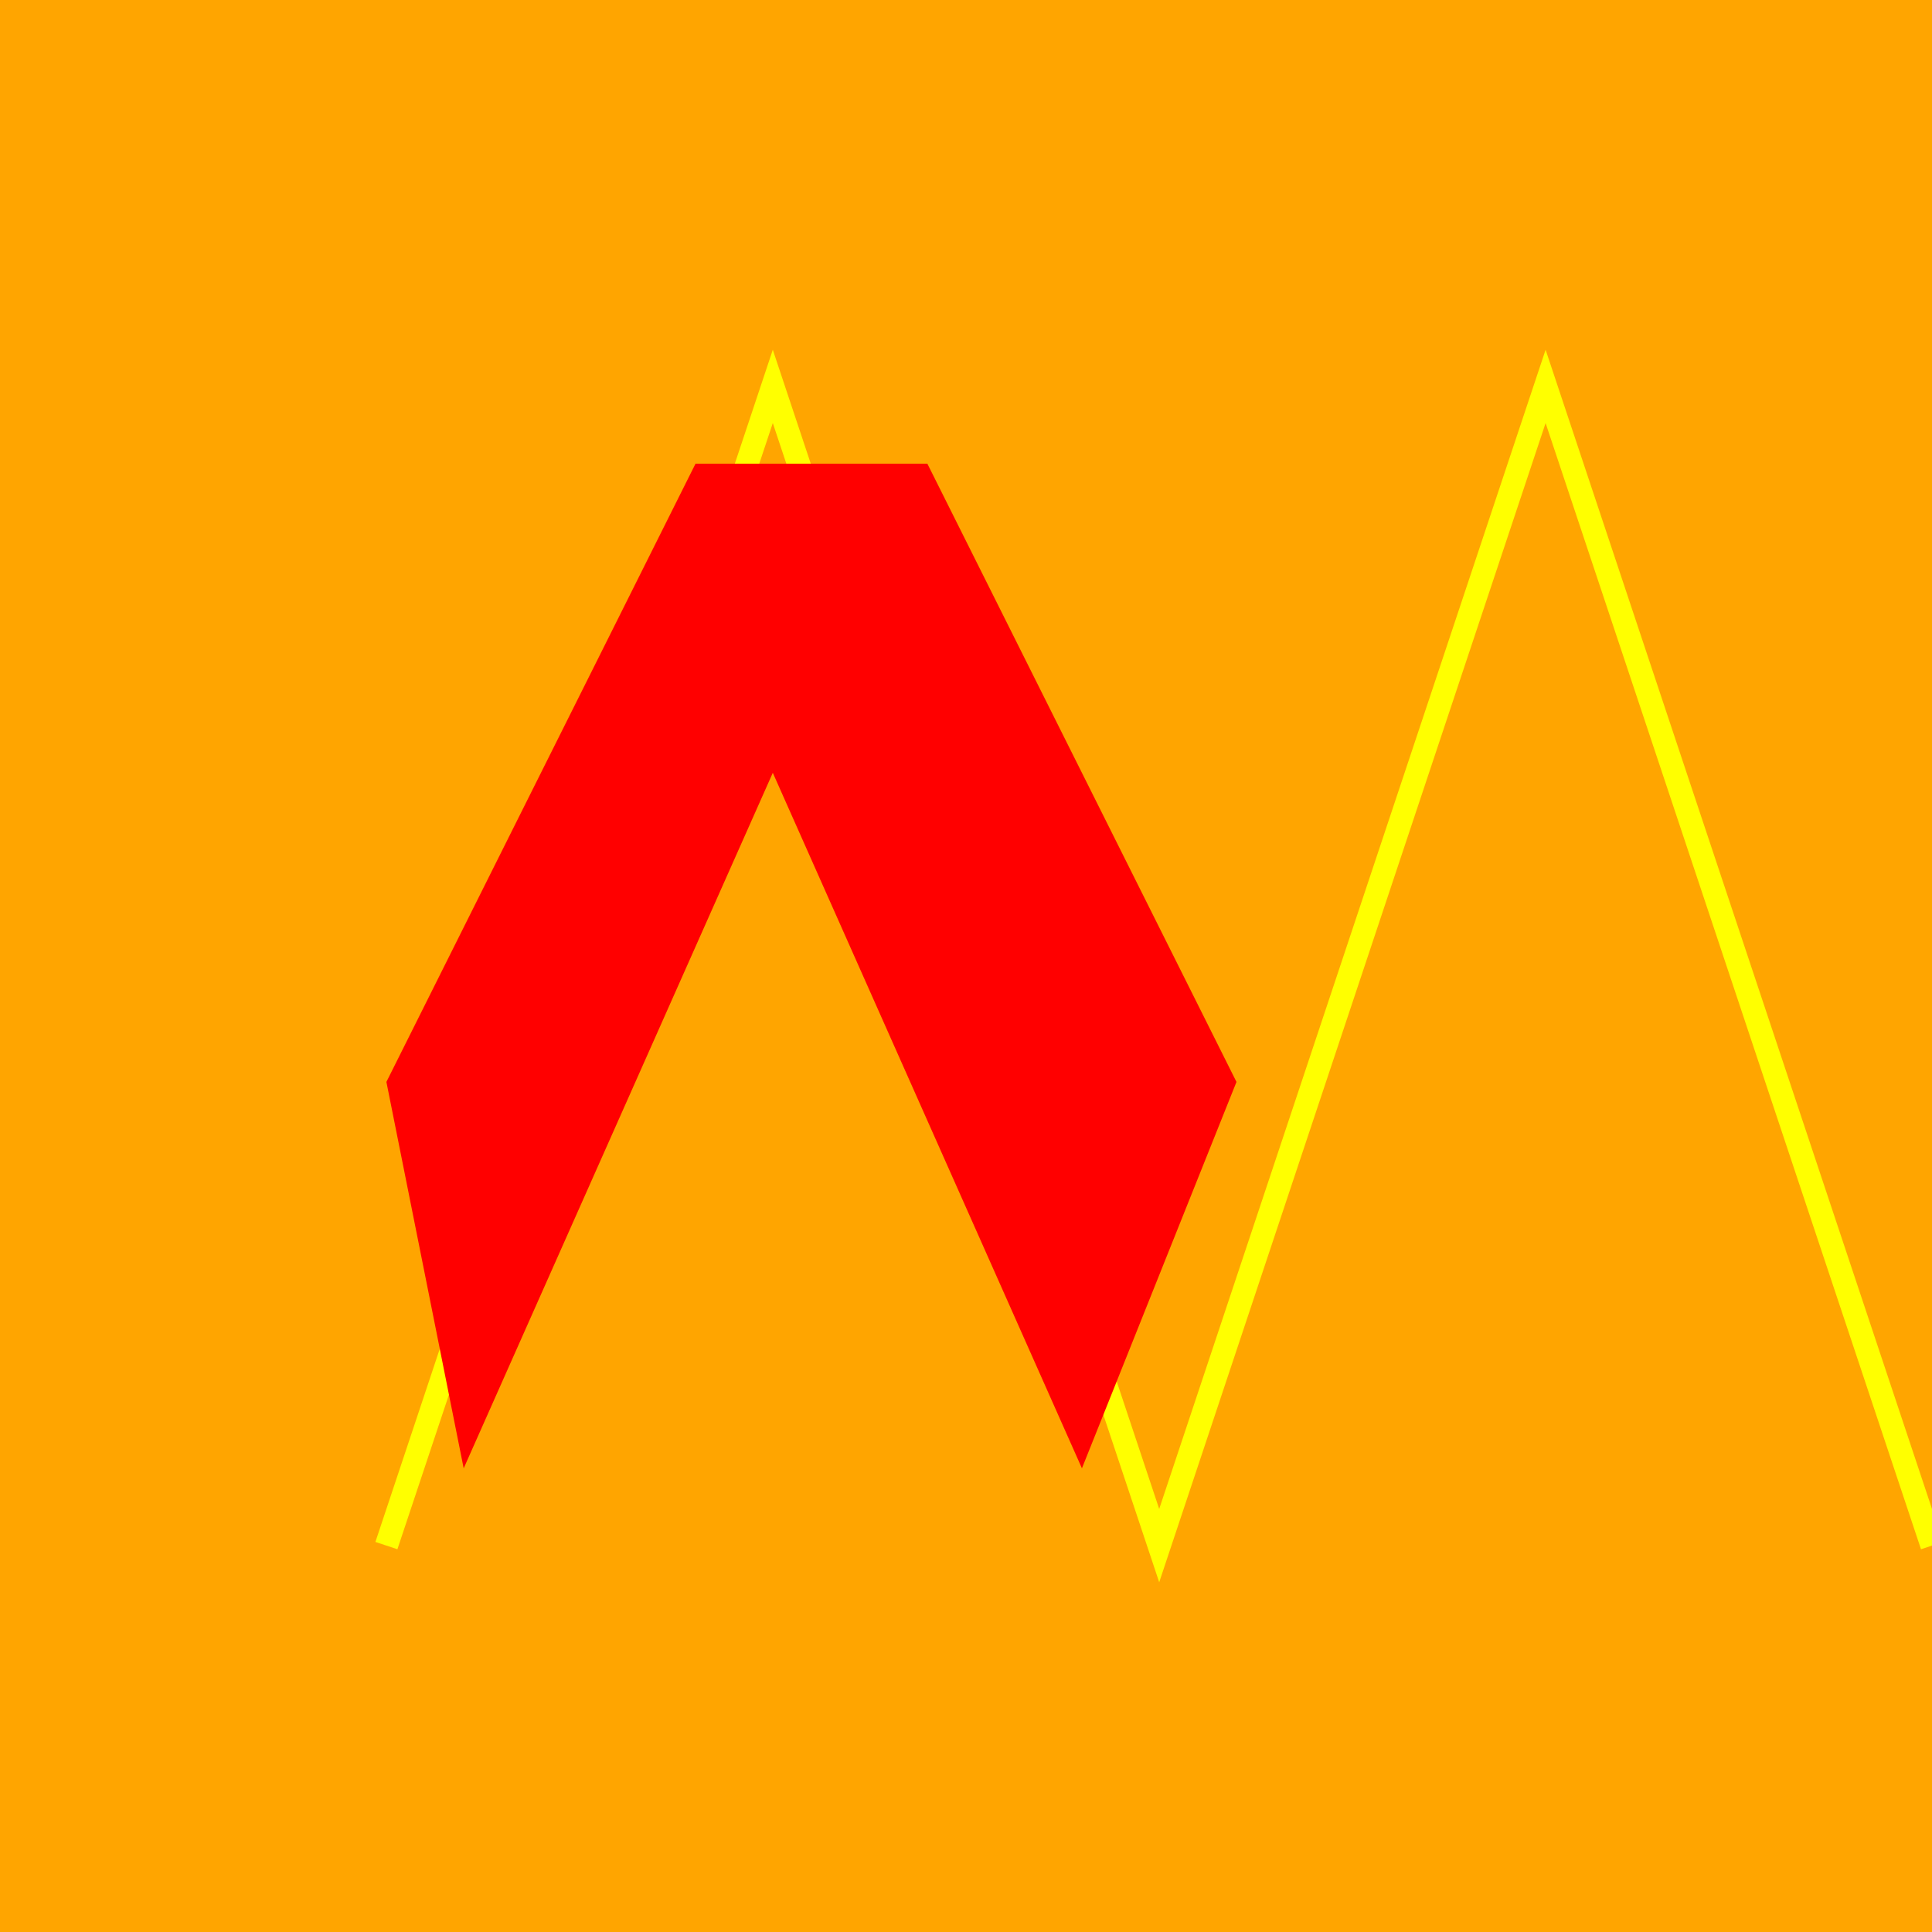
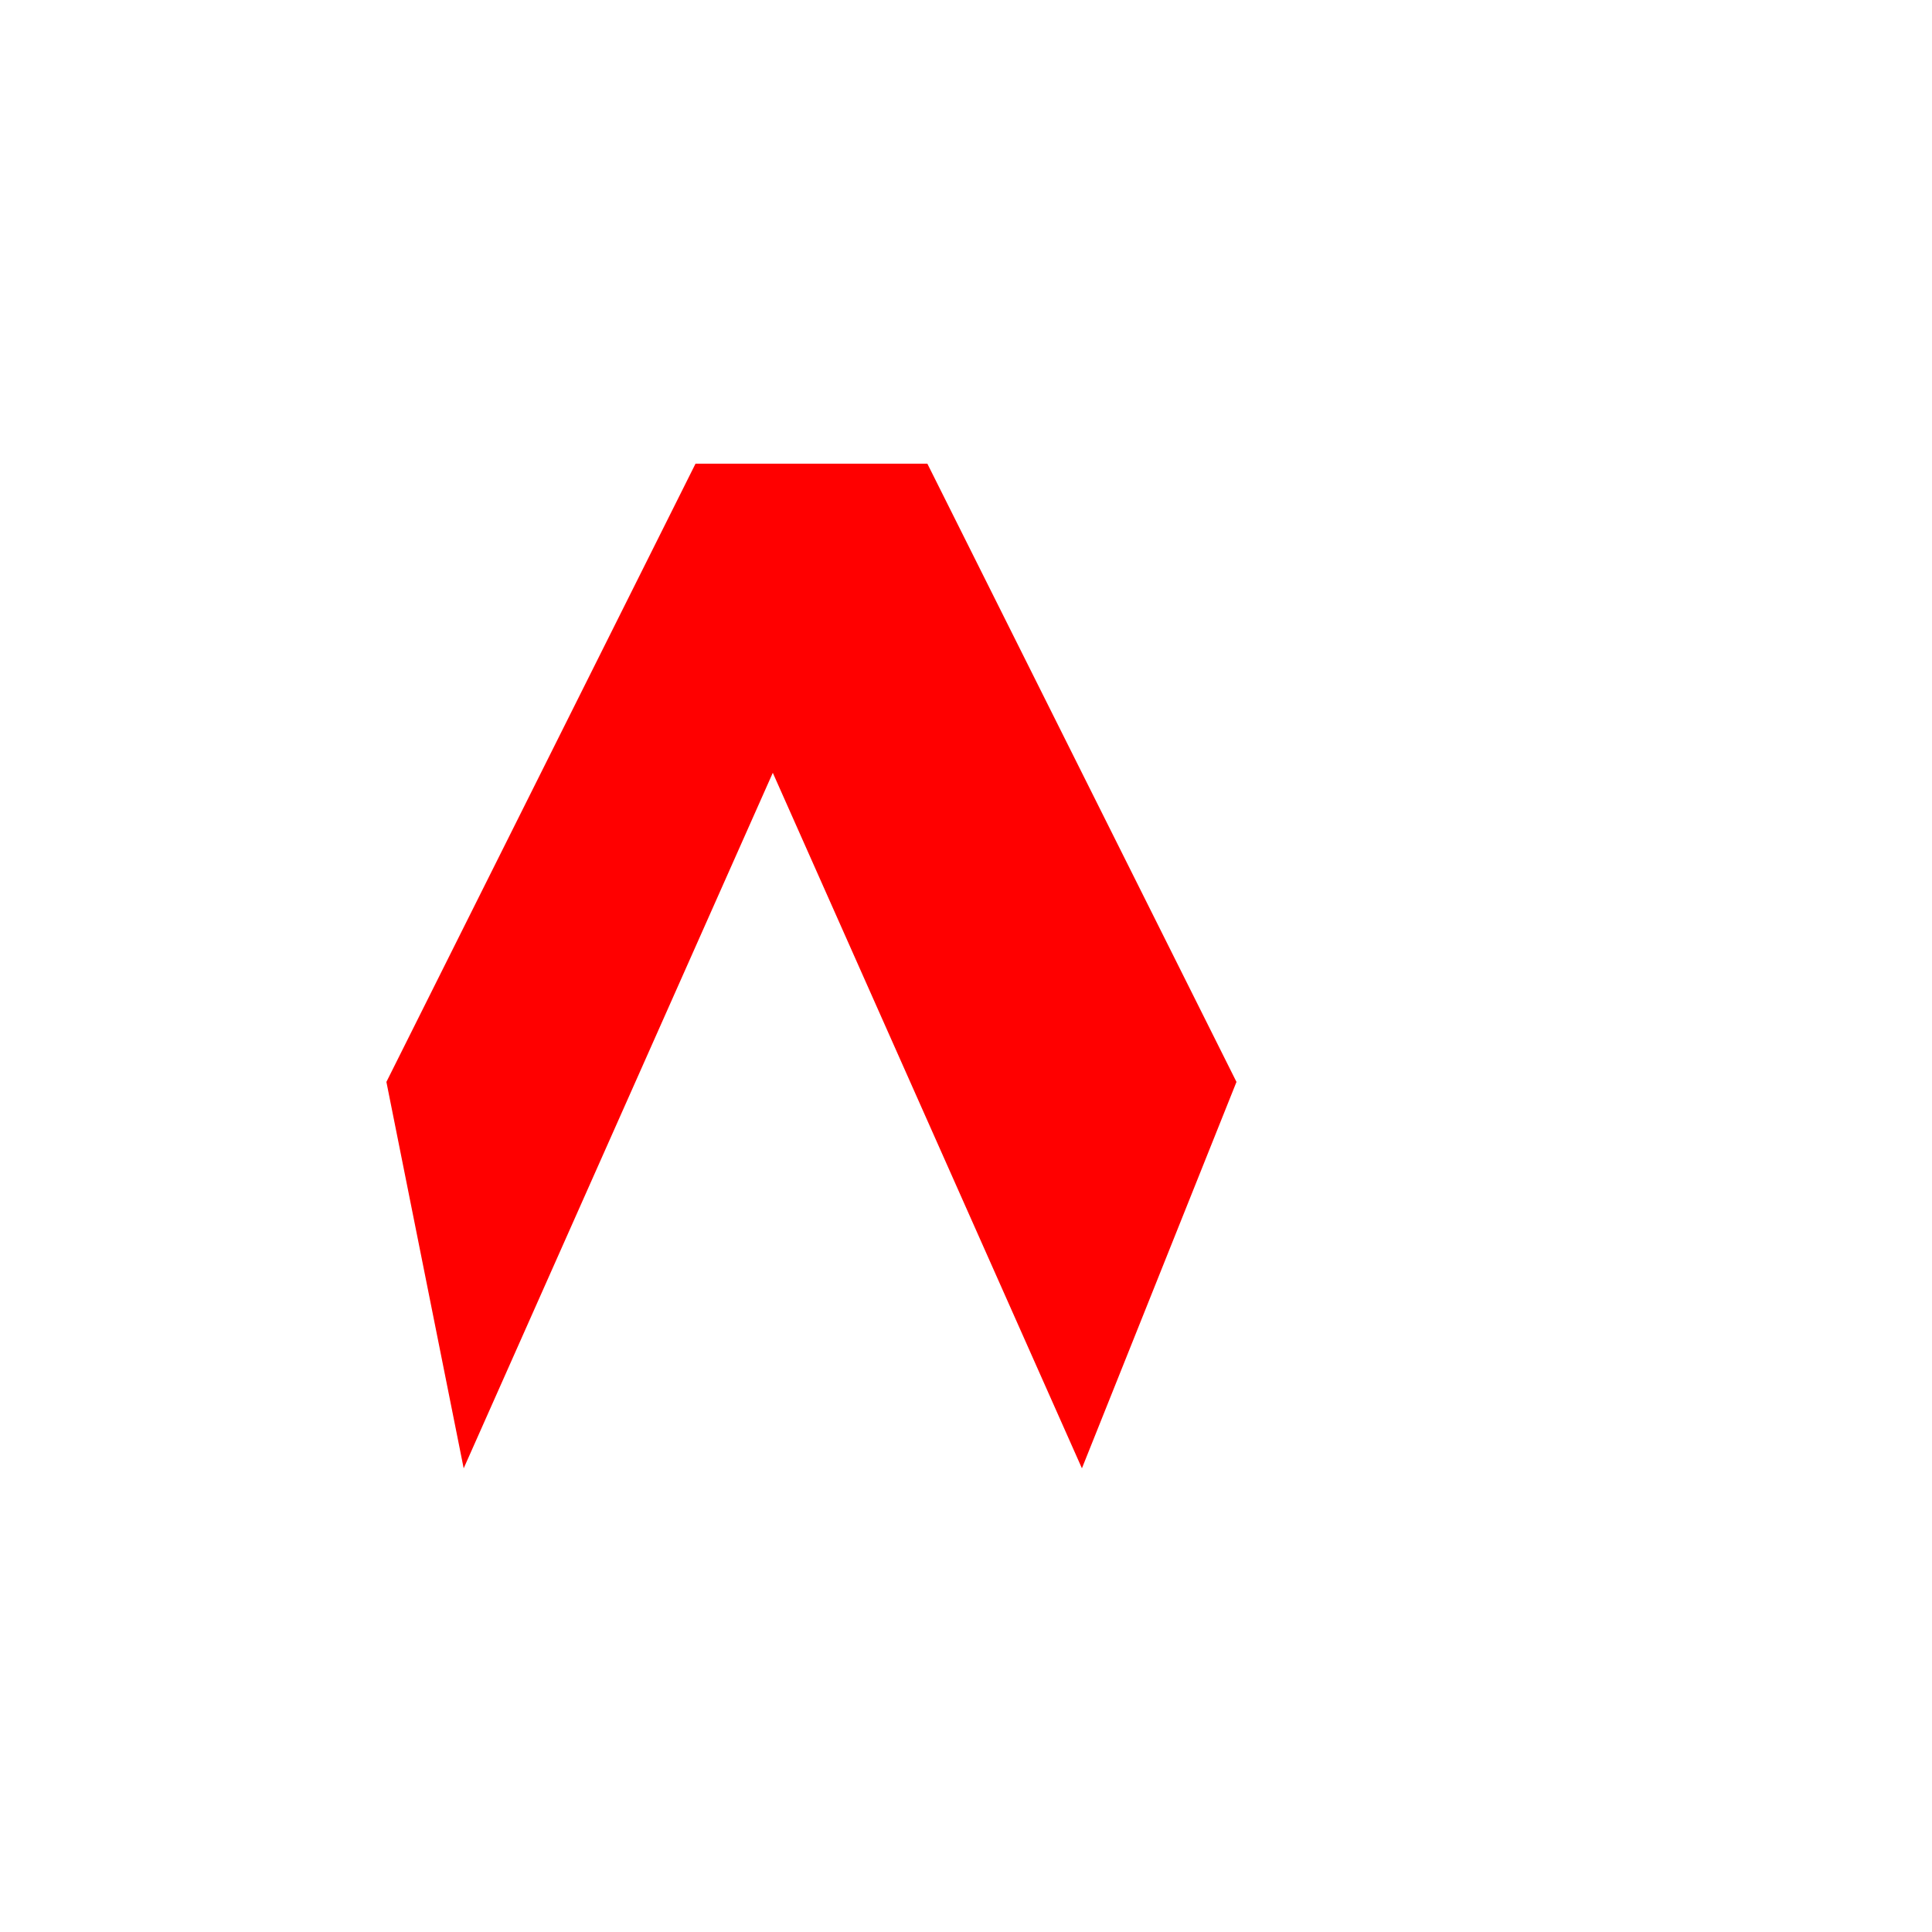
<svg xmlns="http://www.w3.org/2000/svg" width="500" height="500">
  <defs />
  <g>
-     <rect fill="orange" stroke="none" x="0" y="0" width="512" height="512" />
-     <path fill="none" stroke="yellow" paint-order="fill stroke markers" d=" M 100 400 L 200 100 L 300 400 L 400 100 L 500 400" stroke-miterlimit="10" stroke-width="6" stroke-dasharray="" />
-     <path fill="red" stroke="none" paint-order="stroke fill markers" d=" M 120 380 L 200 200 L 280 380 L 320 280 L 240 120 L 180 120 L 100 280 Z" />
+     <path fill="red" stroke="none" paint-order="stroke fill markers" d=" M 120 380 L 200 200 L 280 380 L 320 280 L 240 120 L 180 120 L 100 280 " />
  </g>
</svg>